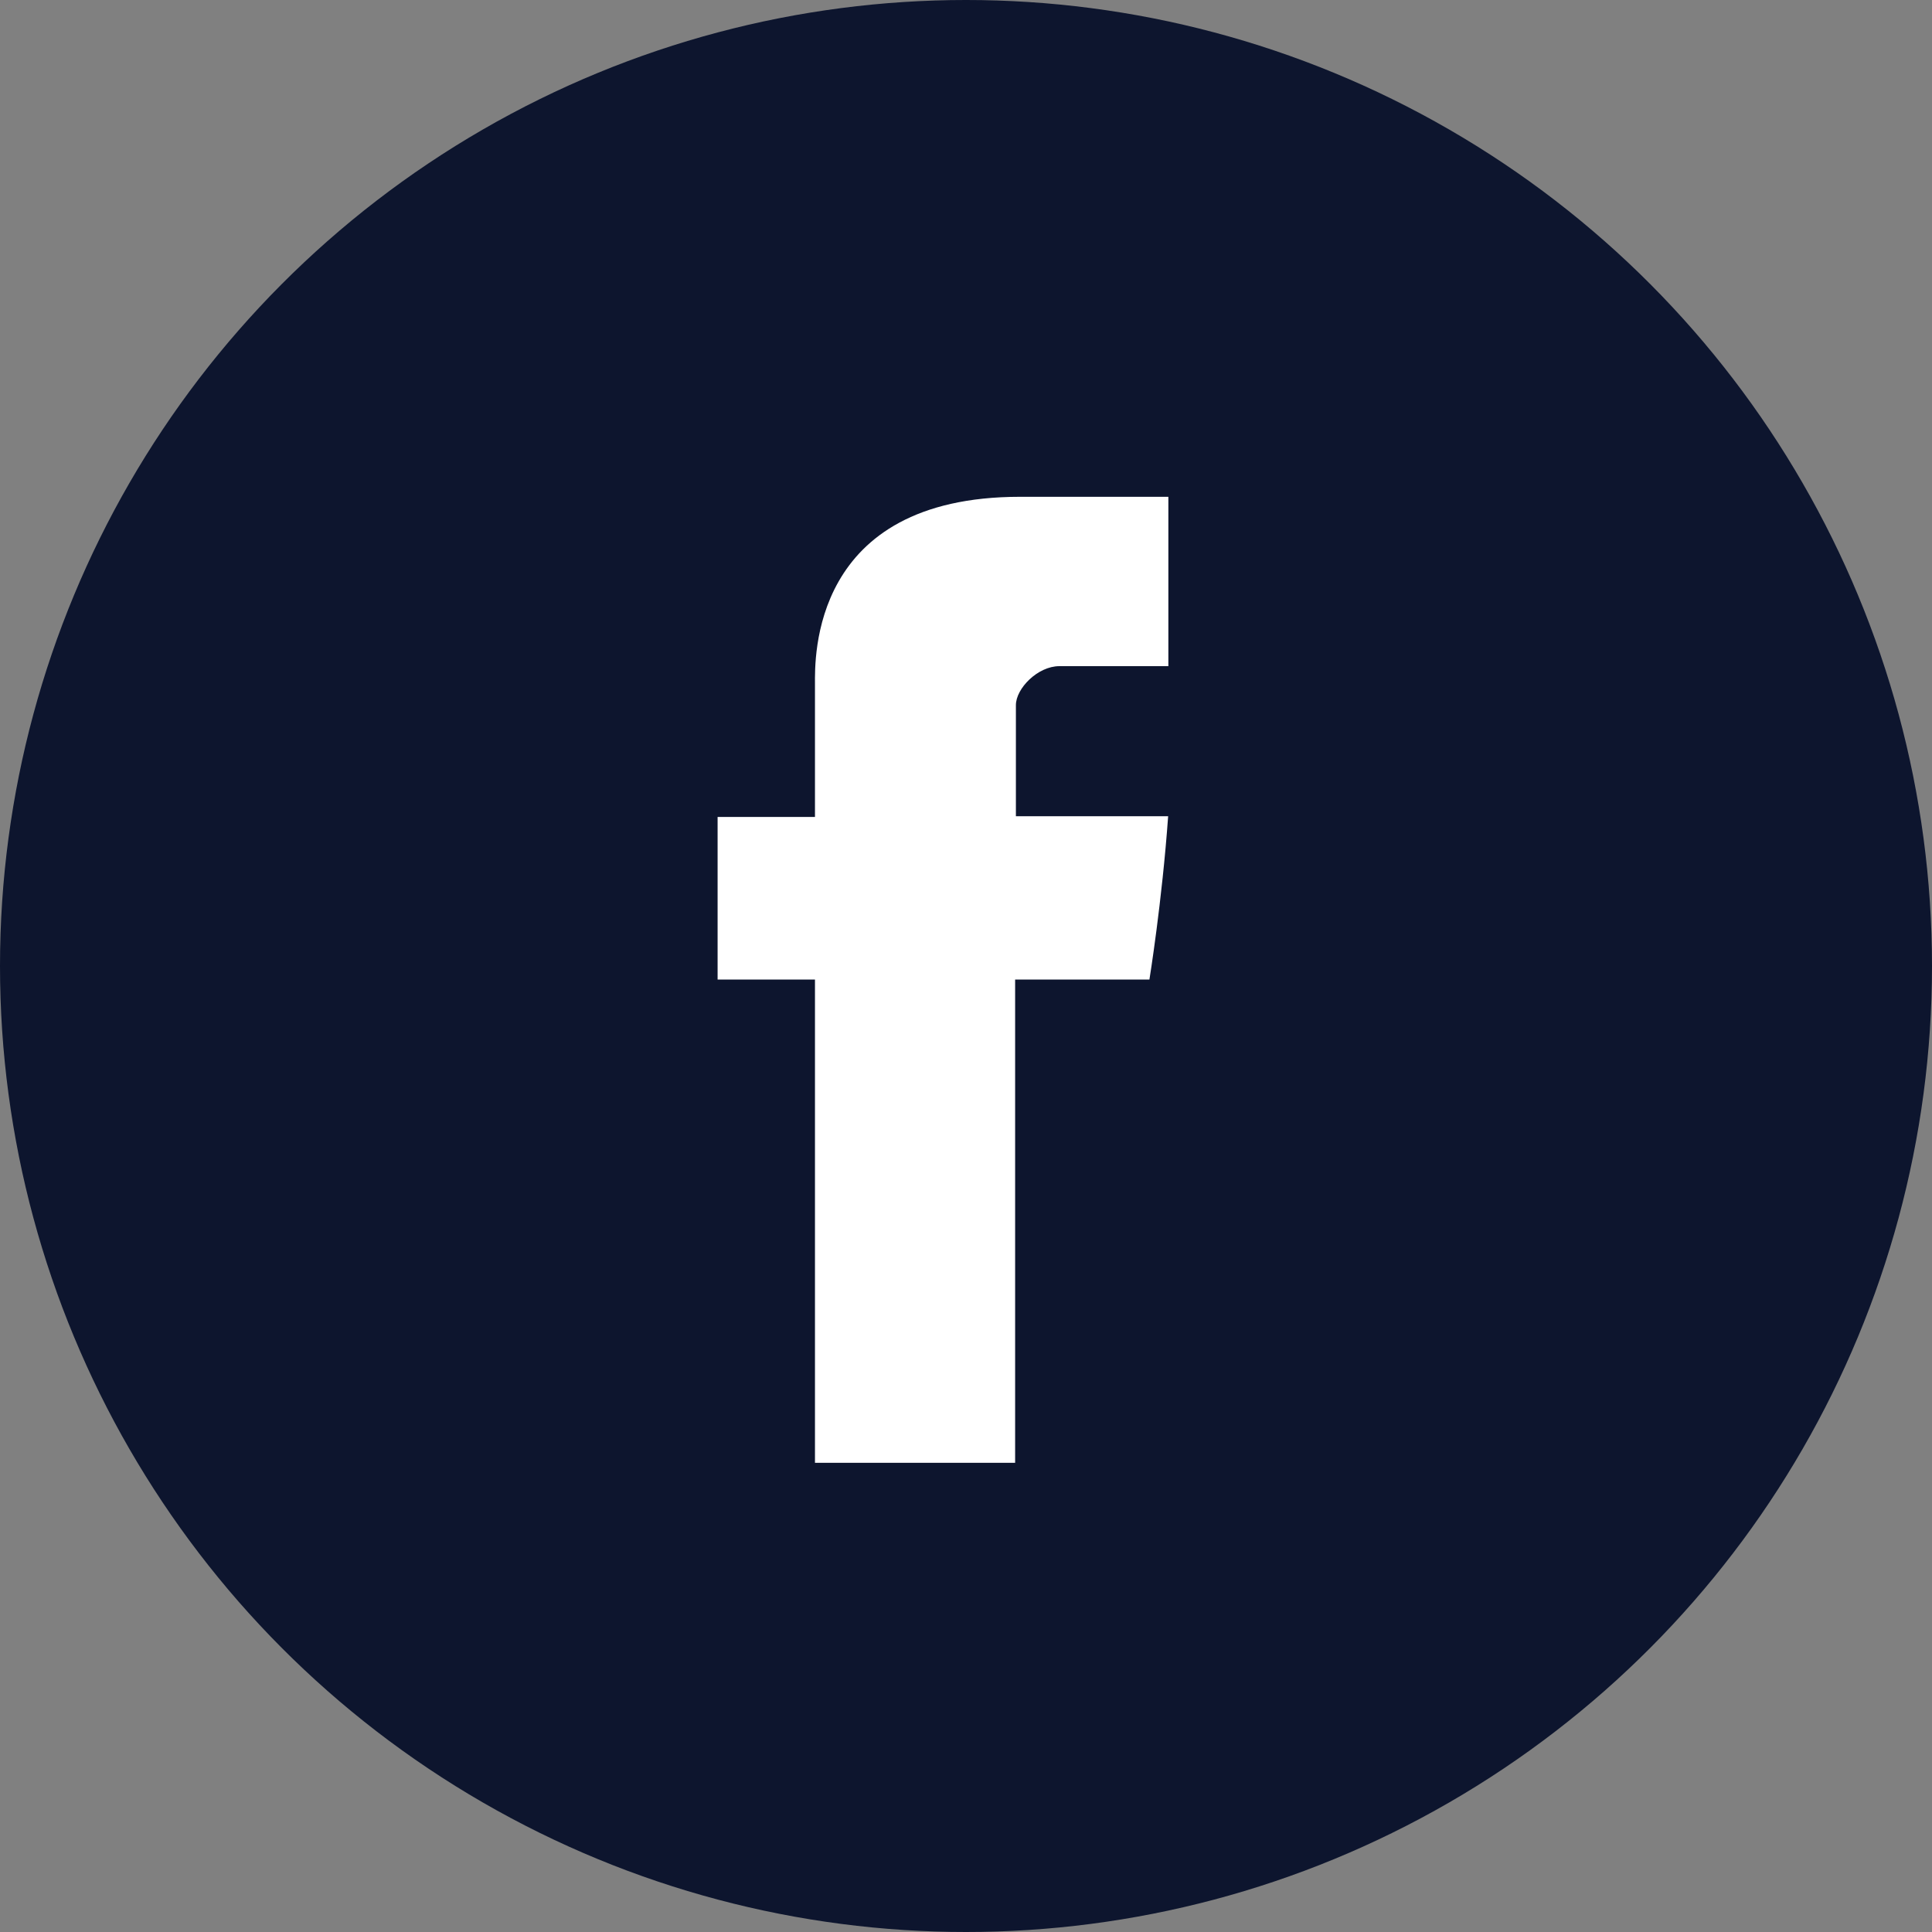
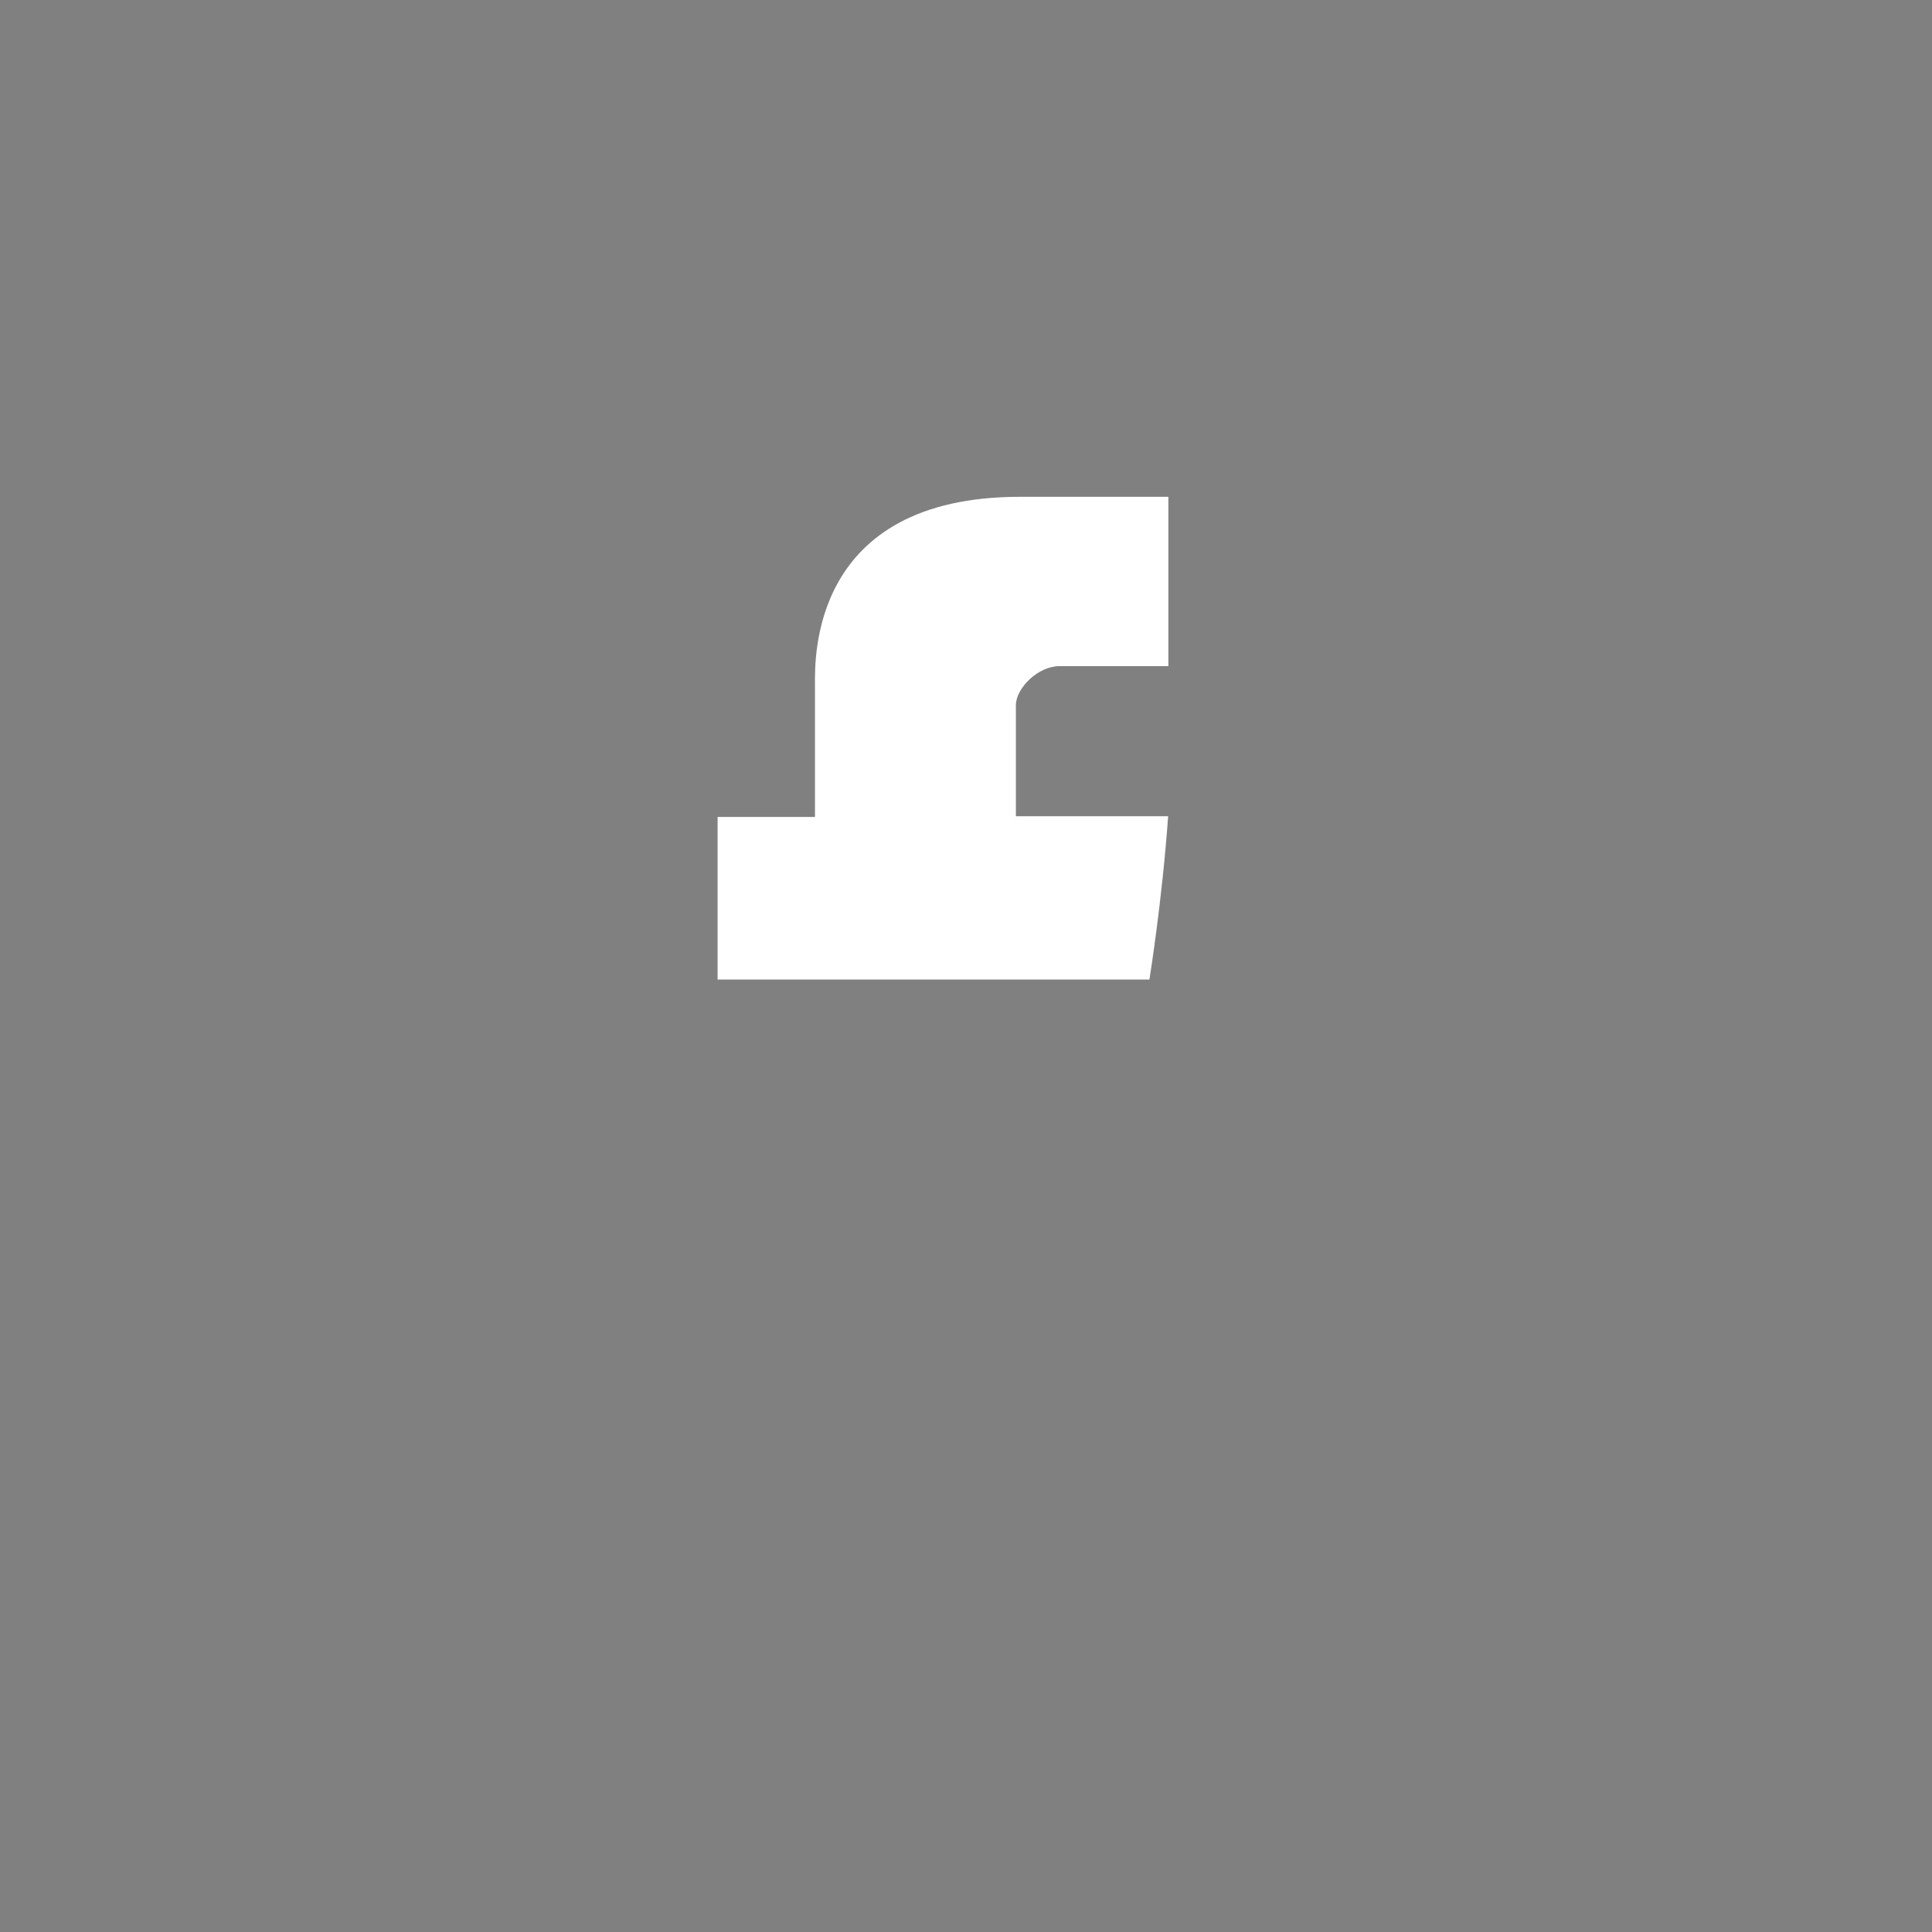
<svg xmlns="http://www.w3.org/2000/svg" width="35" height="35" viewBox="0 0 35 35" fill="none">
  <rect x="0" y="0" width="35" height="35" fill="#808080" stroke="none" />
-   <circle cx="17.5" cy="17.5" r="17.5" fill="#0D152E" />
-   <path d="M14.764 12.39V14.8H13V17.745H14.764V26.5H18.39V17.745H20.823C20.823 17.745 21.052 16.332 21.162 14.787H18.404V12.775C18.404 12.472 18.799 12.068 19.192 12.068H21.166V9H18.479C14.675 9 14.764 11.949 14.764 12.39Z" fill="white" />
+   <path d="M14.764 12.39V14.8H13V17.745H14.764V26.5V17.745H20.823C20.823 17.745 21.052 16.332 21.162 14.787H18.404V12.775C18.404 12.472 18.799 12.068 19.192 12.068H21.166V9H18.479C14.675 9 14.764 11.949 14.764 12.39Z" fill="white" />
</svg>